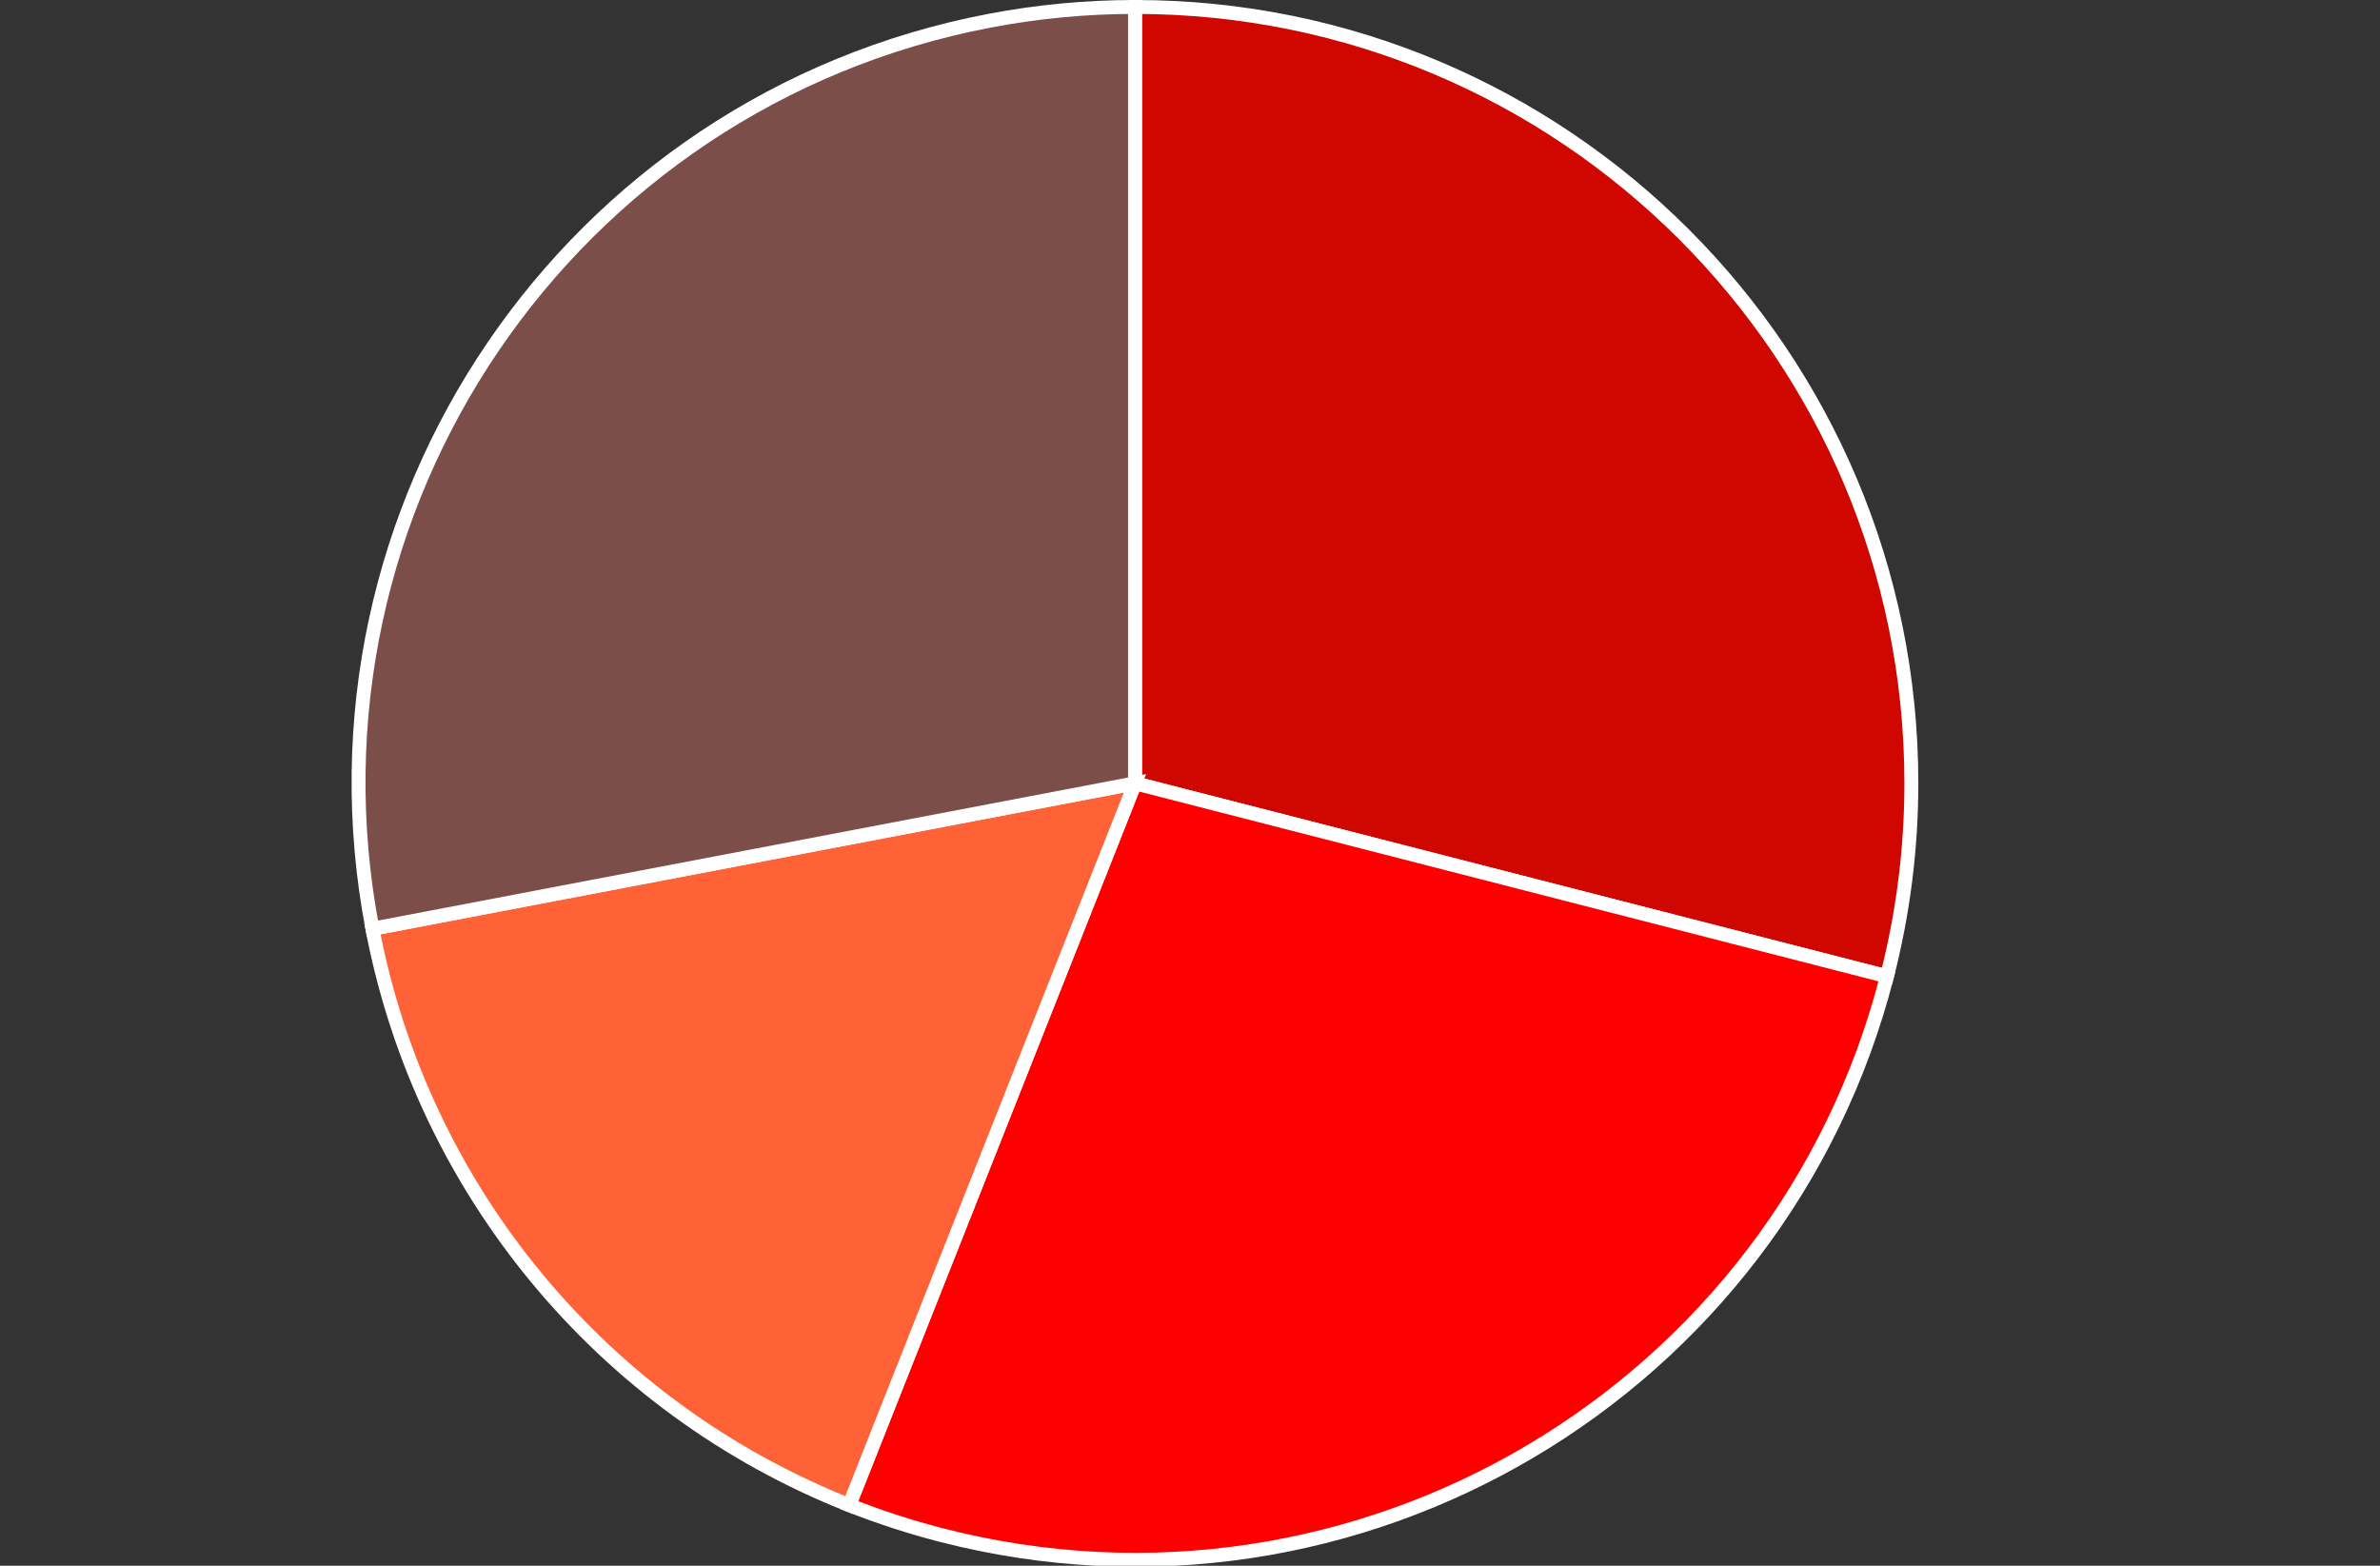
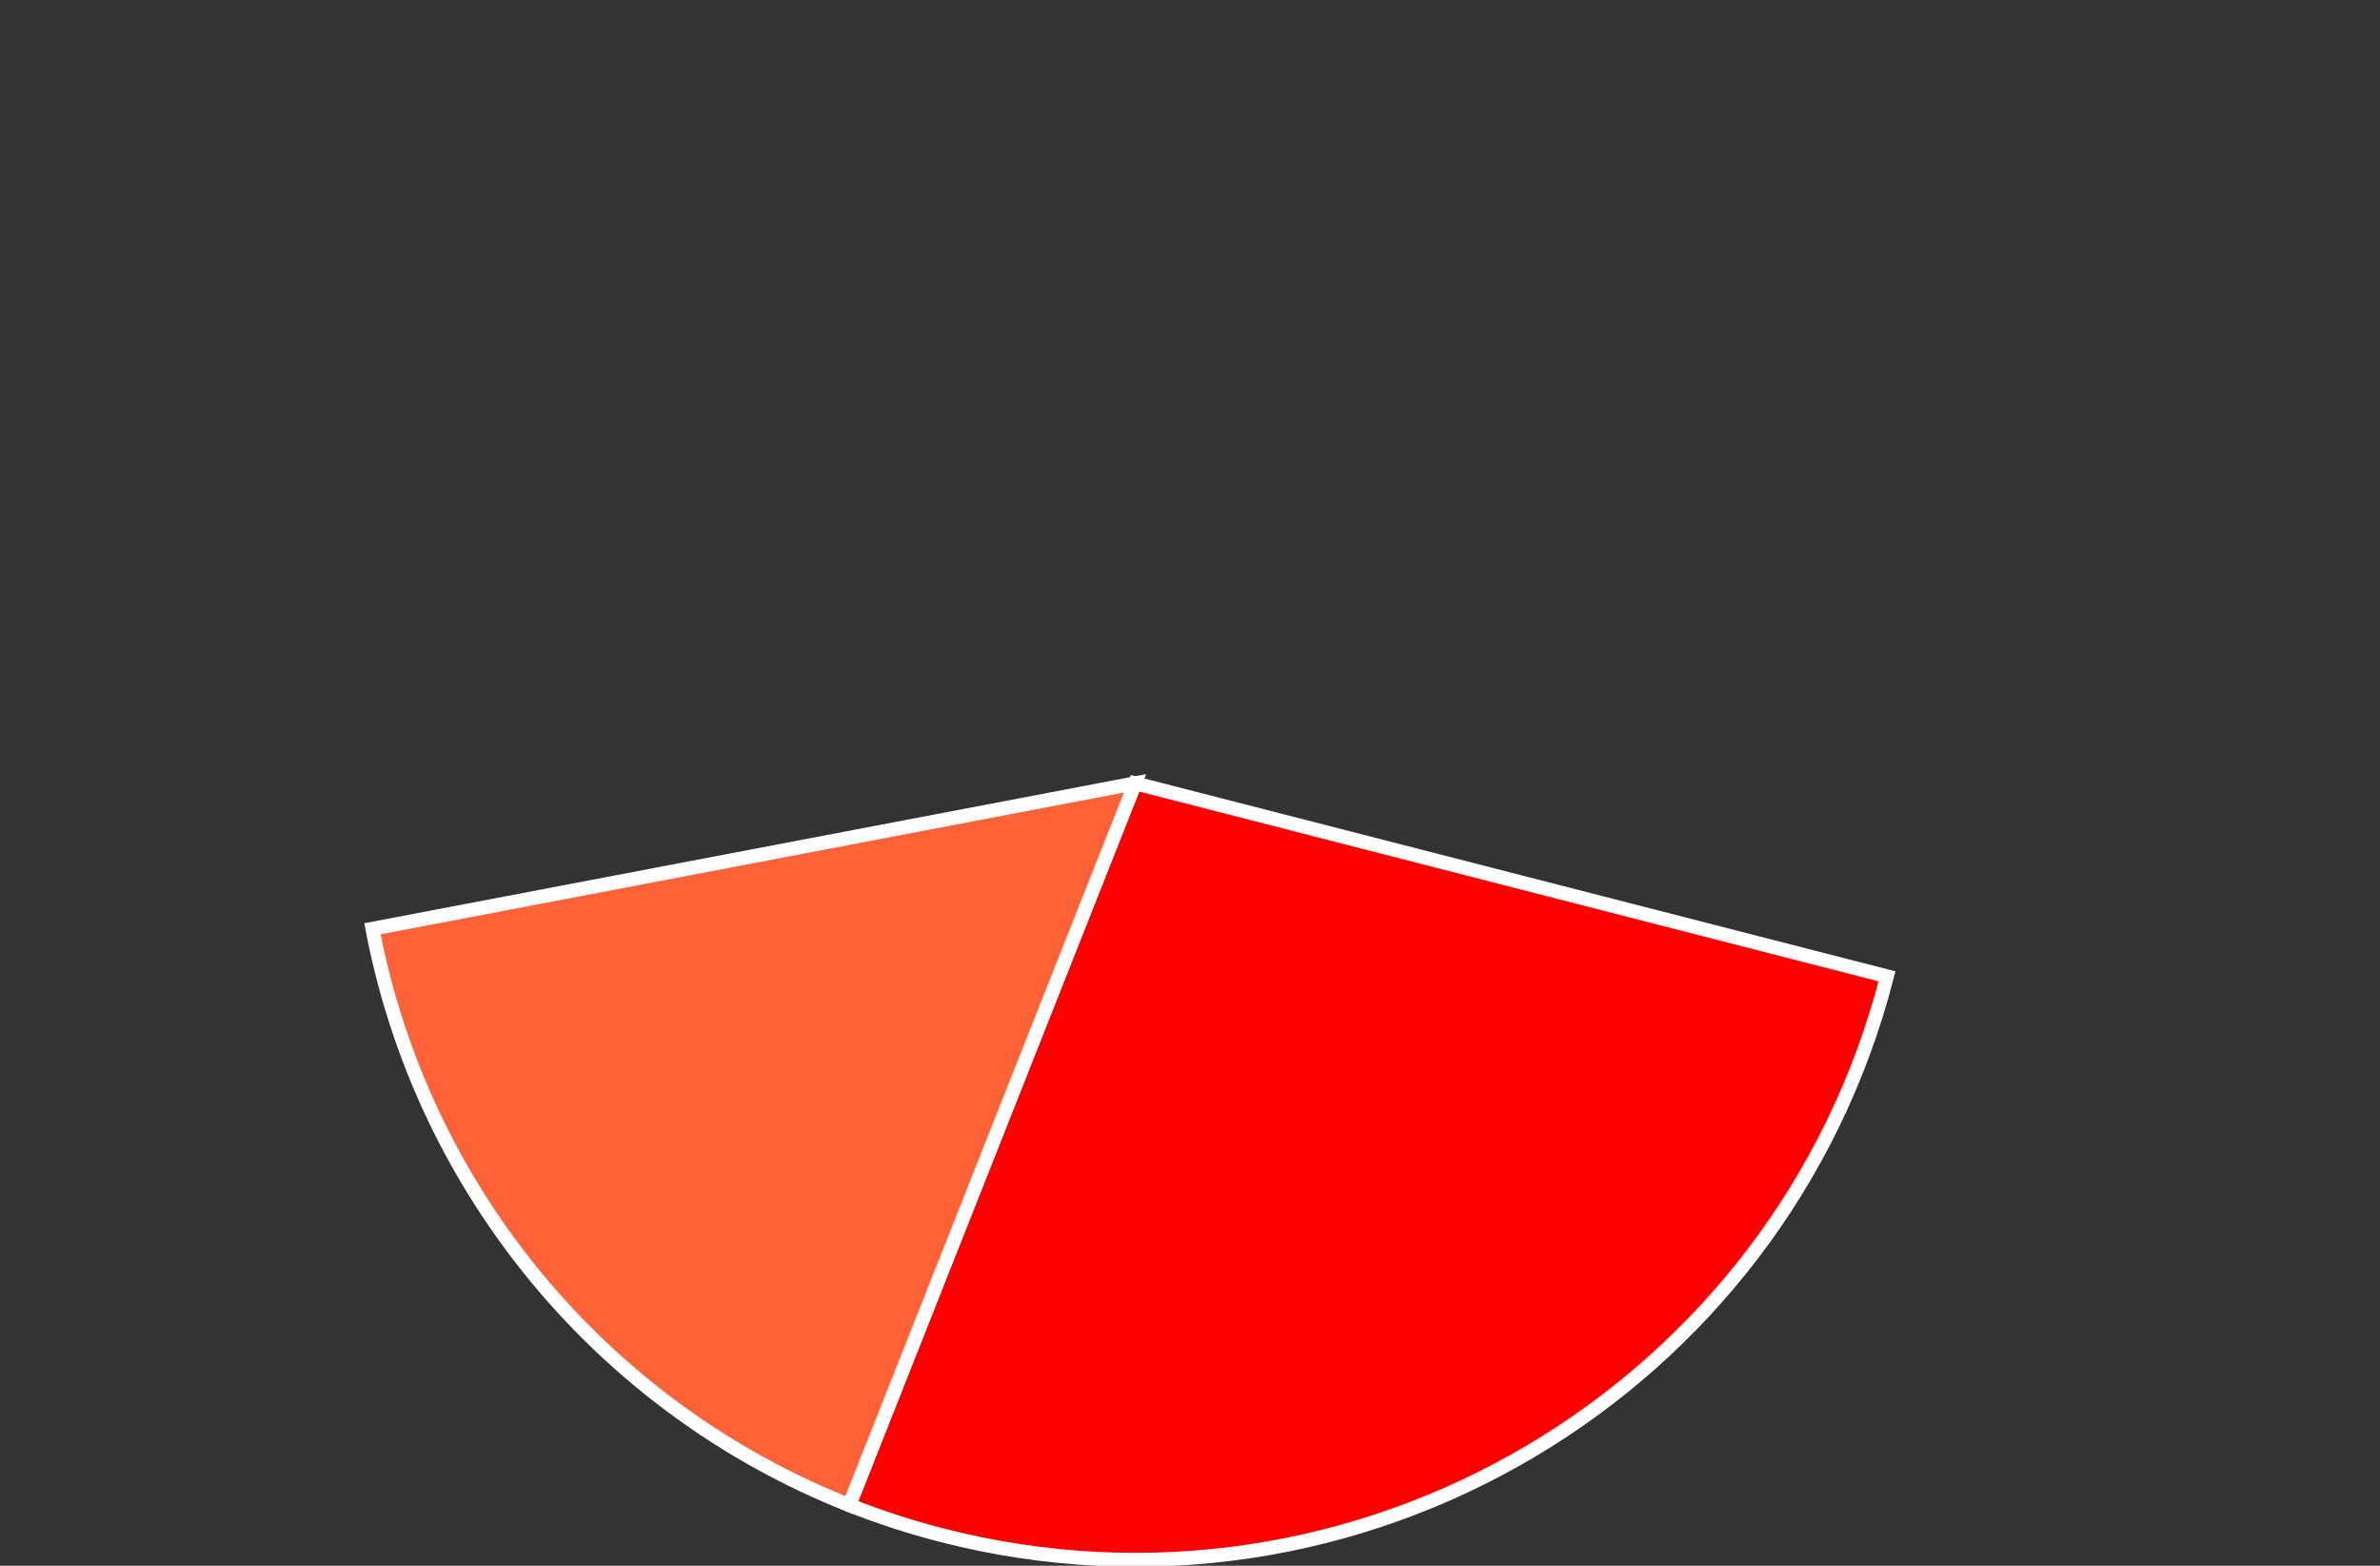
<svg xmlns="http://www.w3.org/2000/svg" version="1.1" x="0px" y="0px" width="342px" height="225px" viewBox="-50.522 0 342 225" enable-background="new -50.522 0 342 225" xml:space="preserve">
  <rect x="-50.522" y="0" width="342" height="225" fill="#333333" stroke="none" />
  <defs>
</defs>
-   <path id="パス_4407_1_" fill-rule="evenodd" clip-rule="evenodd" fill="#D00600" stroke="#FFFFFF" stroke-width="2" d="M112.578,1  c61.612,0,111.558,49.946,111.559,111.558c0,9.357-1.178,18.678-3.505,27.742l-108.054-27.742V1z" />
  <path id="パス_4408_1_" fill-rule="evenodd" clip-rule="evenodd" fill="#FF0001" stroke="#FFFFFF" stroke-width="2" d="  M220.632,140.302c-15.324,59.678-76.125,95.635-135.803,80.311c-4.525-1.162-8.974-2.606-13.317-4.326l41.066-103.726  L220.632,140.302z" />
  <path id="パス_4409_1_" fill-rule="evenodd" clip-rule="evenodd" fill="#FF6236" stroke="#FFFFFF" stroke-width="2" d="  M71.506,216.287c-35.509-14.06-61.358-45.307-68.515-82.821l109.582-20.9L71.506,216.287z" />
-   <path id="パス_4410_1_" fill-rule="evenodd" clip-rule="evenodd" fill="#7C4E4A" stroke="#FFFFFF" stroke-width="2" d="  M2.996,133.462C-8.548,72.941,31.157,14.52,91.68,2.976C98.568,1.662,105.565,1,112.578,1v111.558L2.996,133.462z" />
</svg>